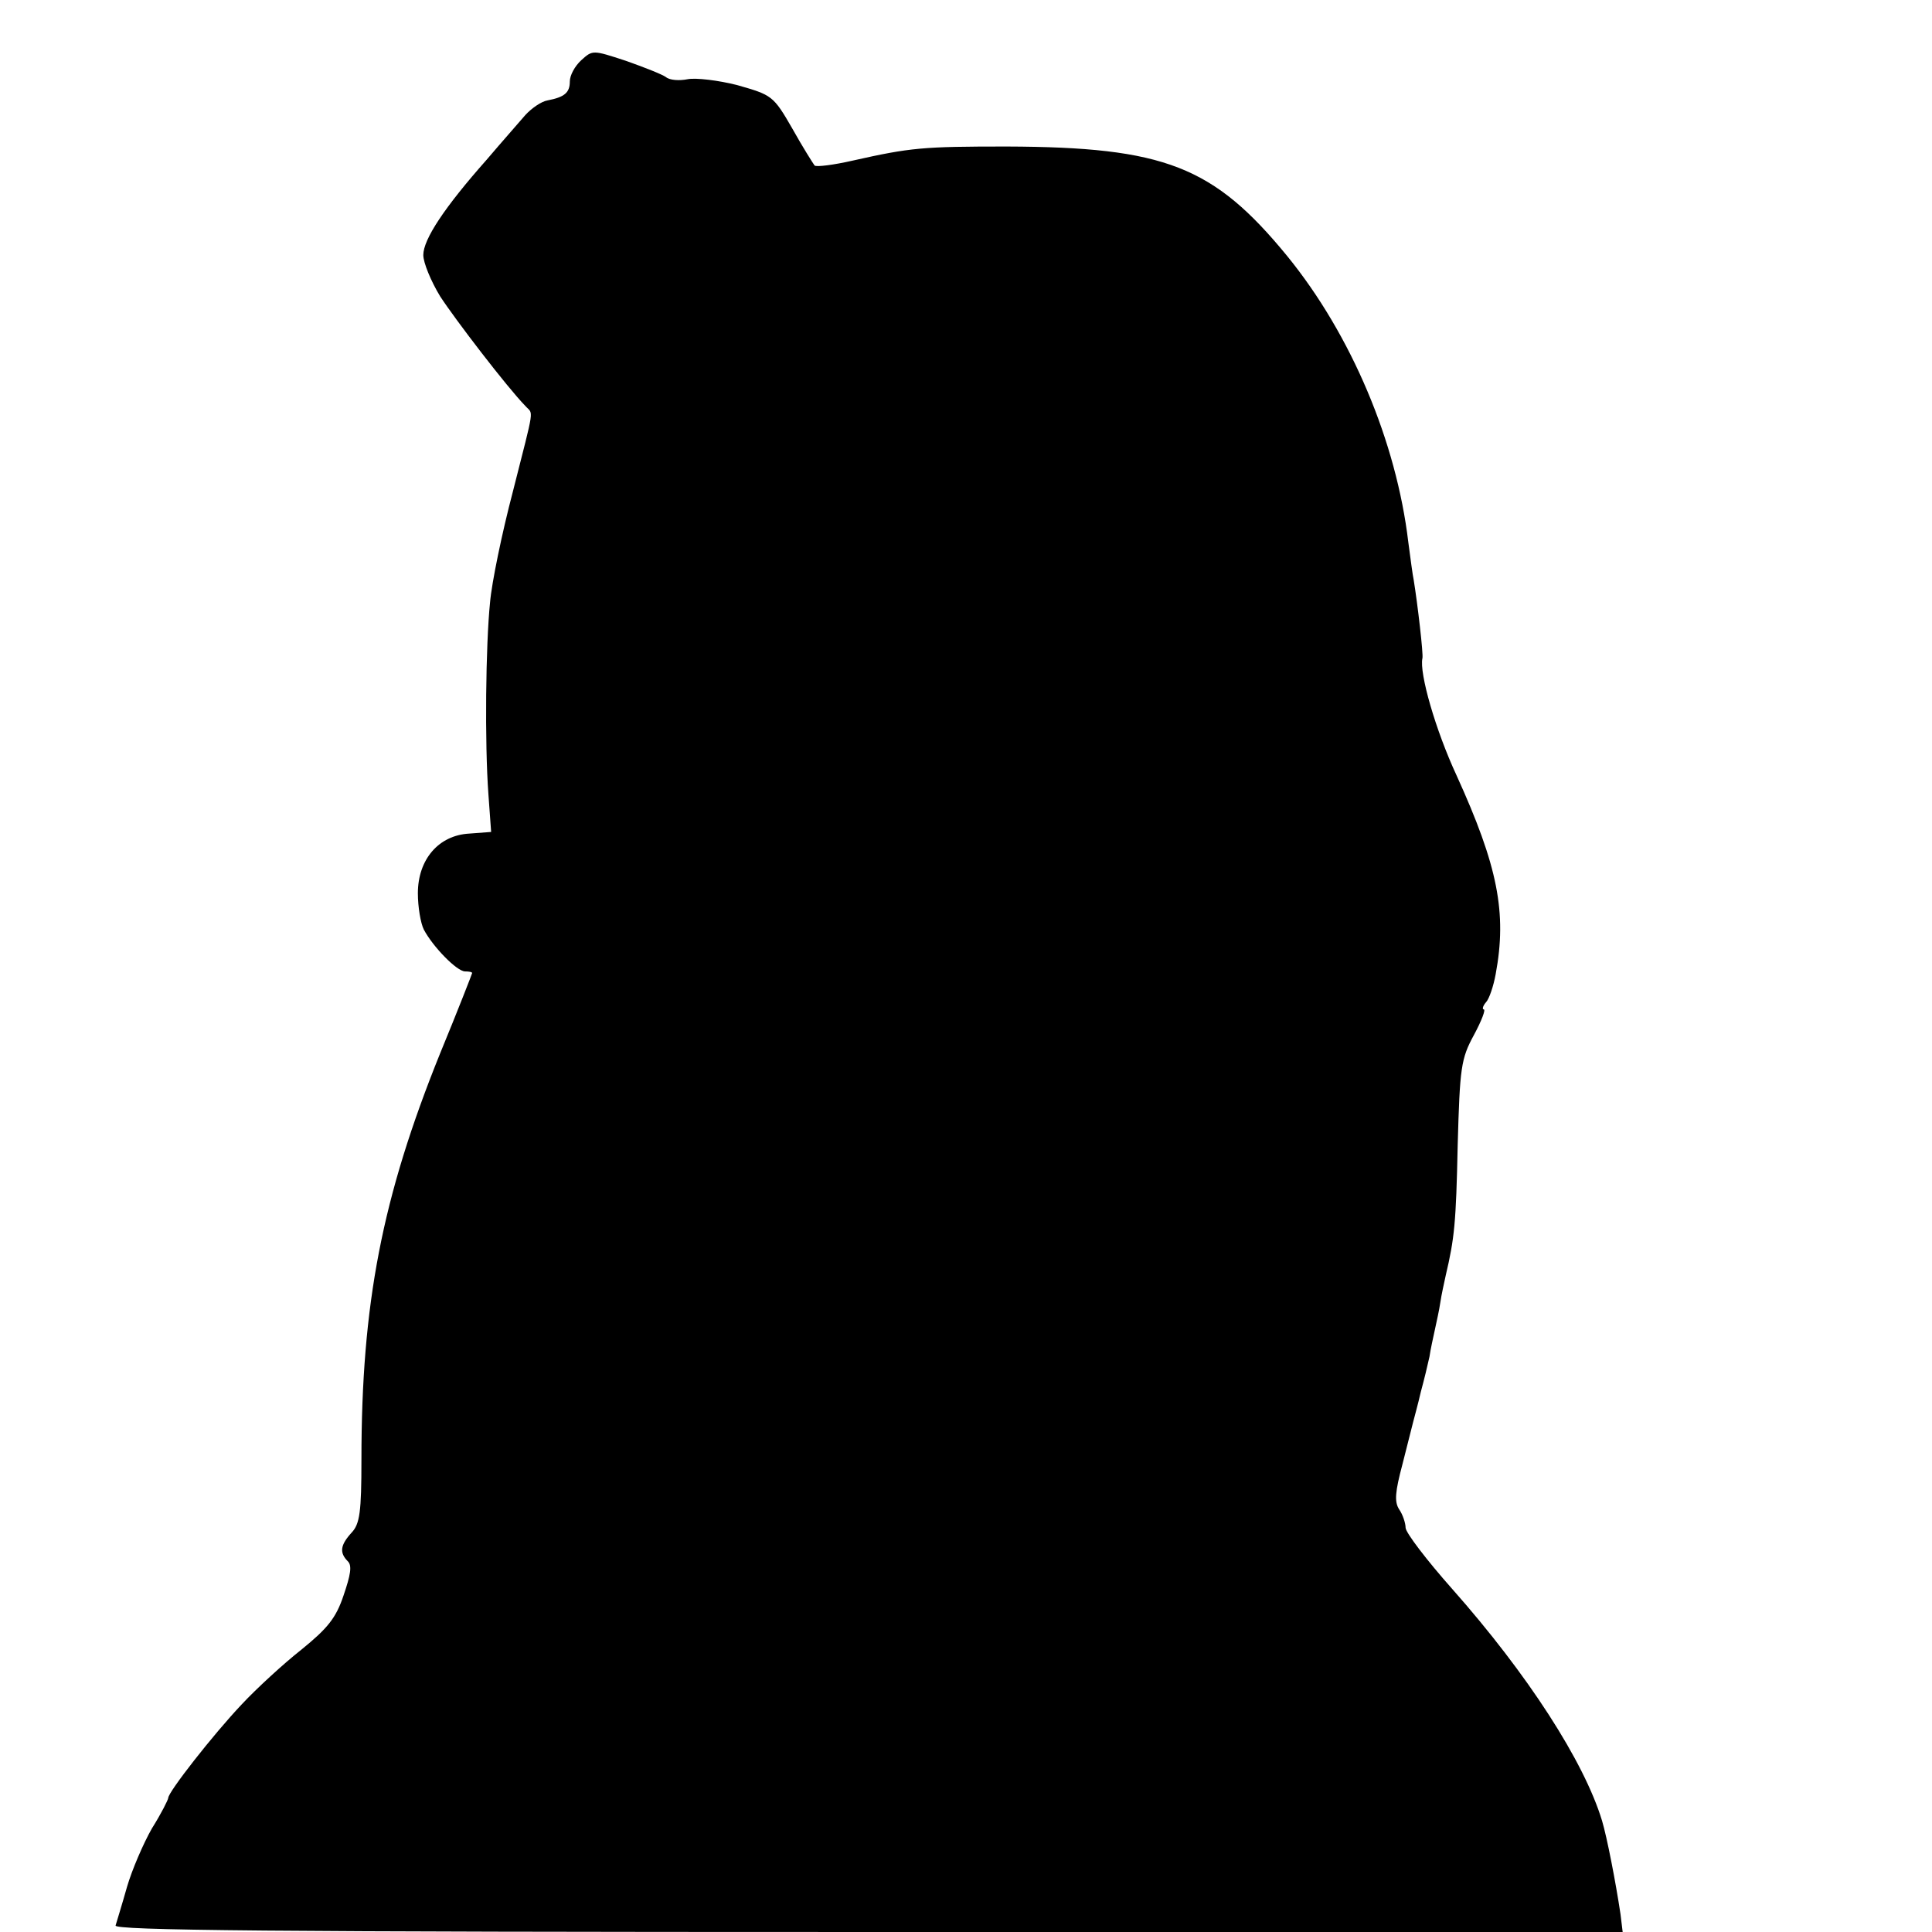
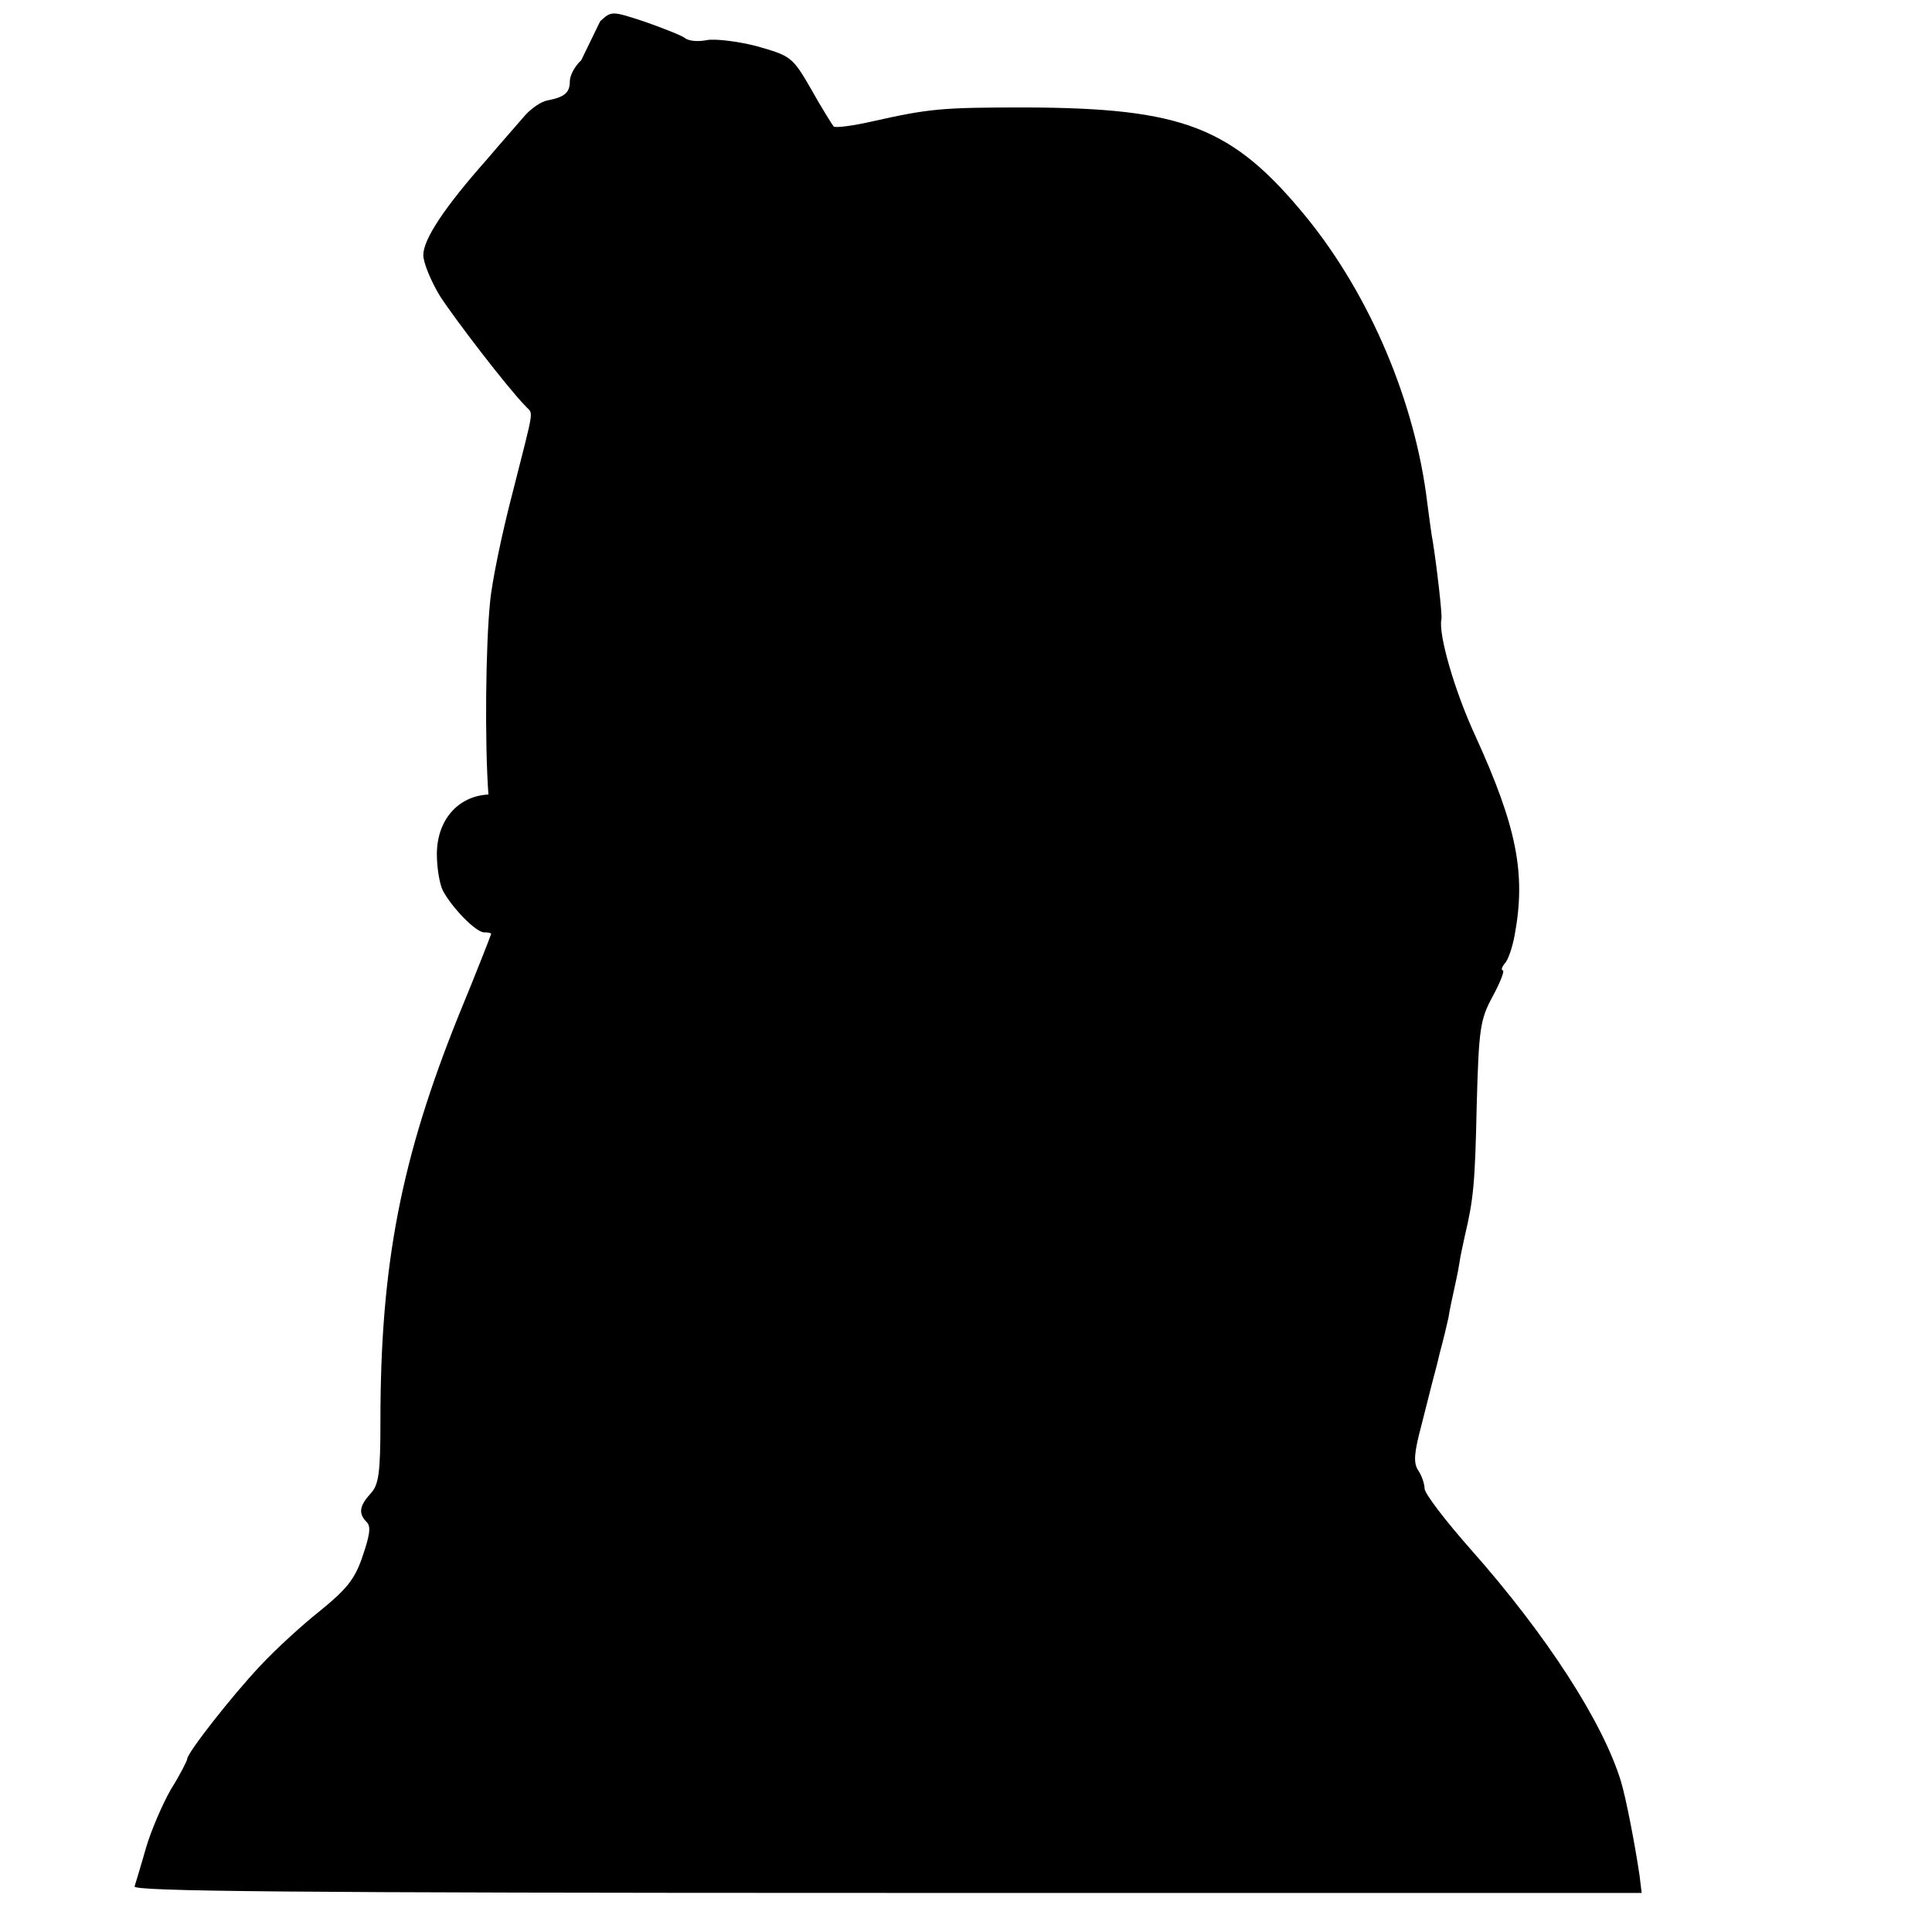
<svg xmlns="http://www.w3.org/2000/svg" version="1.0" width="356pt" height="356pt" viewBox="0 0 356 356" preserveAspectRatio="xMidYMid meet">
  <g transform="translate(0,356) scale(0.1,-0.1)" fill="#000000" stroke="none">
-     <path d="M1071 3449 c-12 -11 -21 -28 -21 -39 0 -21 -10 -29 -41 -35 -12 -2 -30 -15 -41 -27 -11 -13 -43 -49 -71 -82 -78 -88 -117 -147 -117 -176 0 -14 14 -48 31 -76 28 -43 123 -167 157 -202 15 -17 18 4 -23 -158 -20 -76 -39 -168 -42 -204 -8 -78 -10 -259 -3 -354 l5 -69 -40 -3 c-57 -3 -95 -48 -95 -110 0 -25 5 -55 11 -67 17 -32 61 -77 76 -77 7 0 13 -1 13 -3 0 -1 -26 -68 -59 -148 -107 -265 -145 -461 -145 -749 0 -96 -3 -118 -18 -134 -21 -23 -23 -37 -7 -53 8 -8 5 -25 -8 -63 -14 -42 -30 -61 -78 -100 -33 -26 -83 -72 -110 -101 -52 -55 -135 -161 -135 -172 0 -3 -13 -29 -30 -56 -16 -28 -37 -77 -46 -108 -9 -32 -19 -64 -21 -71 -4 -9 277 -12 1386 -12 l1391 0 -4 33 c-9 60 -25 142 -34 172 -33 109 -137 270 -276 427 -47 53 -86 104 -86 113 0 8 -5 24 -12 34 -9 14 -7 33 6 82 9 35 18 71 20 79 2 8 9 33 14 55 6 22 13 51 16 65 2 14 7 36 10 50 3 14 8 36 10 50 2 14 7 36 10 50 16 68 19 96 22 240 4 143 6 159 30 203 14 26 22 47 18 47 -3 0 -2 6 4 13 6 6 14 30 18 52 21 113 4 199 -72 366 -39 84 -69 189 -63 216 2 7 -9 101 -16 144 -2 9 -6 40 -10 70 -22 185 -105 382 -223 527 -136 166 -226 201 -517 202 -155 0 -177 -2 -284 -26 -35 -8 -67 -12 -70 -9 -3 4 -22 34 -41 68 -35 61 -38 62 -101 80 -35 9 -77 14 -92 11 -15 -3 -33 -2 -40 4 -7 5 -40 18 -74 30 -61 20 -61 20 -82 1z" />
+     <path d="M1071 3449 c-12 -11 -21 -28 -21 -39 0 -21 -10 -29 -41 -35 -12 -2 -30 -15 -41 -27 -11 -13 -43 -49 -71 -82 -78 -88 -117 -147 -117 -176 0 -14 14 -48 31 -76 28 -43 123 -167 157 -202 15 -17 18 4 -23 -158 -20 -76 -39 -168 -42 -204 -8 -78 -10 -259 -3 -354 c-57 -3 -95 -48 -95 -110 0 -25 5 -55 11 -67 17 -32 61 -77 76 -77 7 0 13 -1 13 -3 0 -1 -26 -68 -59 -148 -107 -265 -145 -461 -145 -749 0 -96 -3 -118 -18 -134 -21 -23 -23 -37 -7 -53 8 -8 5 -25 -8 -63 -14 -42 -30 -61 -78 -100 -33 -26 -83 -72 -110 -101 -52 -55 -135 -161 -135 -172 0 -3 -13 -29 -30 -56 -16 -28 -37 -77 -46 -108 -9 -32 -19 -64 -21 -71 -4 -9 277 -12 1386 -12 l1391 0 -4 33 c-9 60 -25 142 -34 172 -33 109 -137 270 -276 427 -47 53 -86 104 -86 113 0 8 -5 24 -12 34 -9 14 -7 33 6 82 9 35 18 71 20 79 2 8 9 33 14 55 6 22 13 51 16 65 2 14 7 36 10 50 3 14 8 36 10 50 2 14 7 36 10 50 16 68 19 96 22 240 4 143 6 159 30 203 14 26 22 47 18 47 -3 0 -2 6 4 13 6 6 14 30 18 52 21 113 4 199 -72 366 -39 84 -69 189 -63 216 2 7 -9 101 -16 144 -2 9 -6 40 -10 70 -22 185 -105 382 -223 527 -136 166 -226 201 -517 202 -155 0 -177 -2 -284 -26 -35 -8 -67 -12 -70 -9 -3 4 -22 34 -41 68 -35 61 -38 62 -101 80 -35 9 -77 14 -92 11 -15 -3 -33 -2 -40 4 -7 5 -40 18 -74 30 -61 20 -61 20 -82 1z" />
  </g>
</svg>